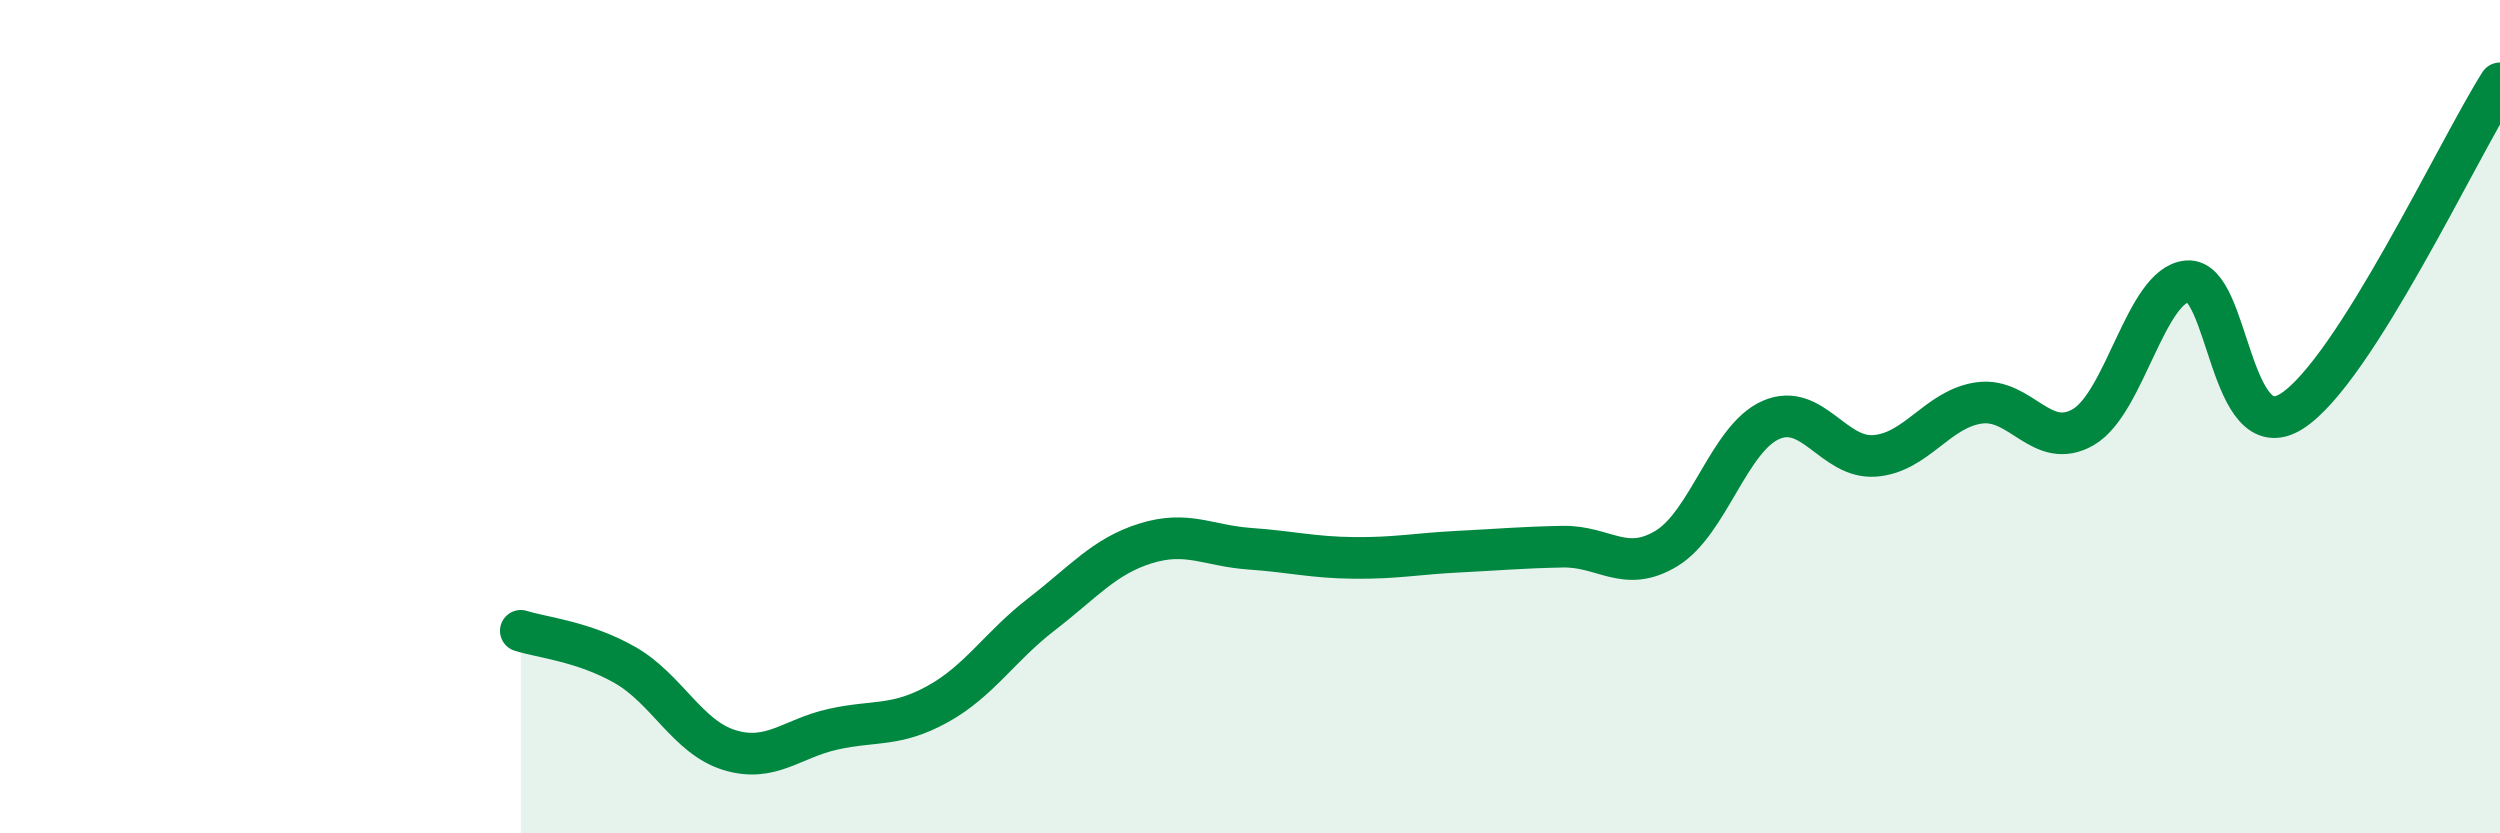
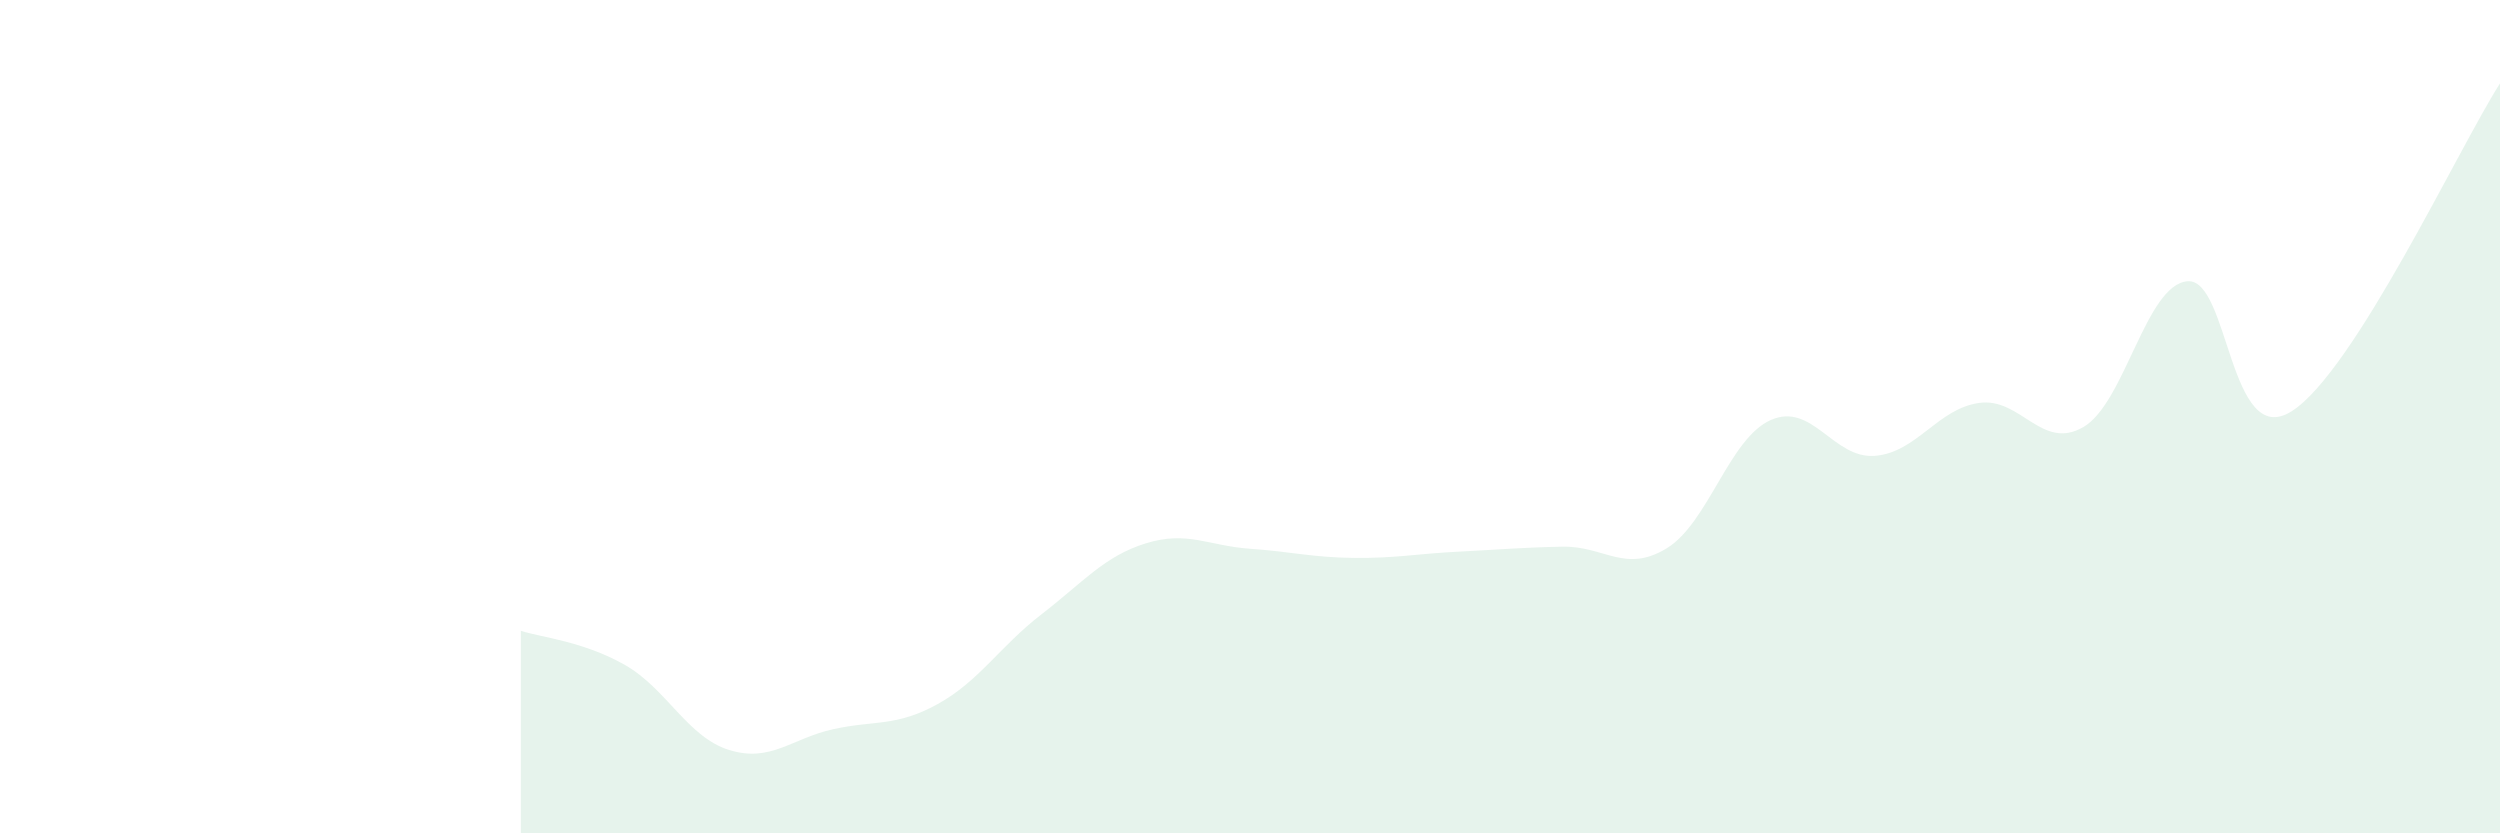
<svg xmlns="http://www.w3.org/2000/svg" width="60" height="20" viewBox="0 0 60 20">
  <path d="M 12.5,15.14 C 13,15.3 14,15.39 15,15.96 C 16,16.53 16.5,17.69 17.5,18 C 18.5,18.31 19,17.72 20,17.5 C 21,17.28 21.5,17.45 22.5,16.9 C 23.5,16.35 24,15.51 25,14.74 C 26,13.97 26.5,13.35 27.5,13.04 C 28.5,12.73 29,13.1 30,13.17 C 31,13.24 31.5,13.38 32.5,13.39 C 33.5,13.4 34,13.29 35,13.24 C 36,13.19 36.5,13.14 37.5,13.12 C 38.5,13.1 39,13.77 40,13.16 C 41,12.55 41.5,10.52 42.5,10.08 C 43.5,9.64 44,11.02 45,10.94 C 46,10.86 46.5,9.81 47.5,9.67 C 48.5,9.53 49,10.83 50,10.25 C 51,9.67 51.5,6.83 52.5,6.75 C 53.5,6.67 53.5,10.82 55,9.87 C 56.5,8.92 59,3.57 60,2L60 20L12.5 20Z" fill="#008740" opacity="0.1" stroke-linecap="round" stroke-linejoin="round" />
-   <path d="M 12.5,15.14 C 13,15.3 14,15.39 15,15.96 C 16,16.53 16.5,17.69 17.5,18 C 18.5,18.31 19,17.72 20,17.5 C 21,17.28 21.5,17.45 22.5,16.9 C 23.5,16.35 24,15.51 25,14.74 C 26,13.97 26.5,13.35 27.5,13.04 C 28.5,12.73 29,13.1 30,13.17 C 31,13.24 31.5,13.38 32.5,13.39 C 33.5,13.4 34,13.29 35,13.24 C 36,13.19 36.5,13.14 37.5,13.12 C 38.5,13.1 39,13.77 40,13.16 C 41,12.55 41.5,10.52 42.5,10.08 C 43.5,9.64 44,11.02 45,10.94 C 46,10.86 46.5,9.81 47.5,9.67 C 48.5,9.53 49,10.83 50,10.25 C 51,9.67 51.5,6.83 52.5,6.75 C 53.5,6.67 53.5,10.82 55,9.87 C 56.5,8.92 59,3.57 60,2" stroke="#008740" stroke-width="1" fill="none" stroke-linecap="round" stroke-linejoin="round" />
</svg>